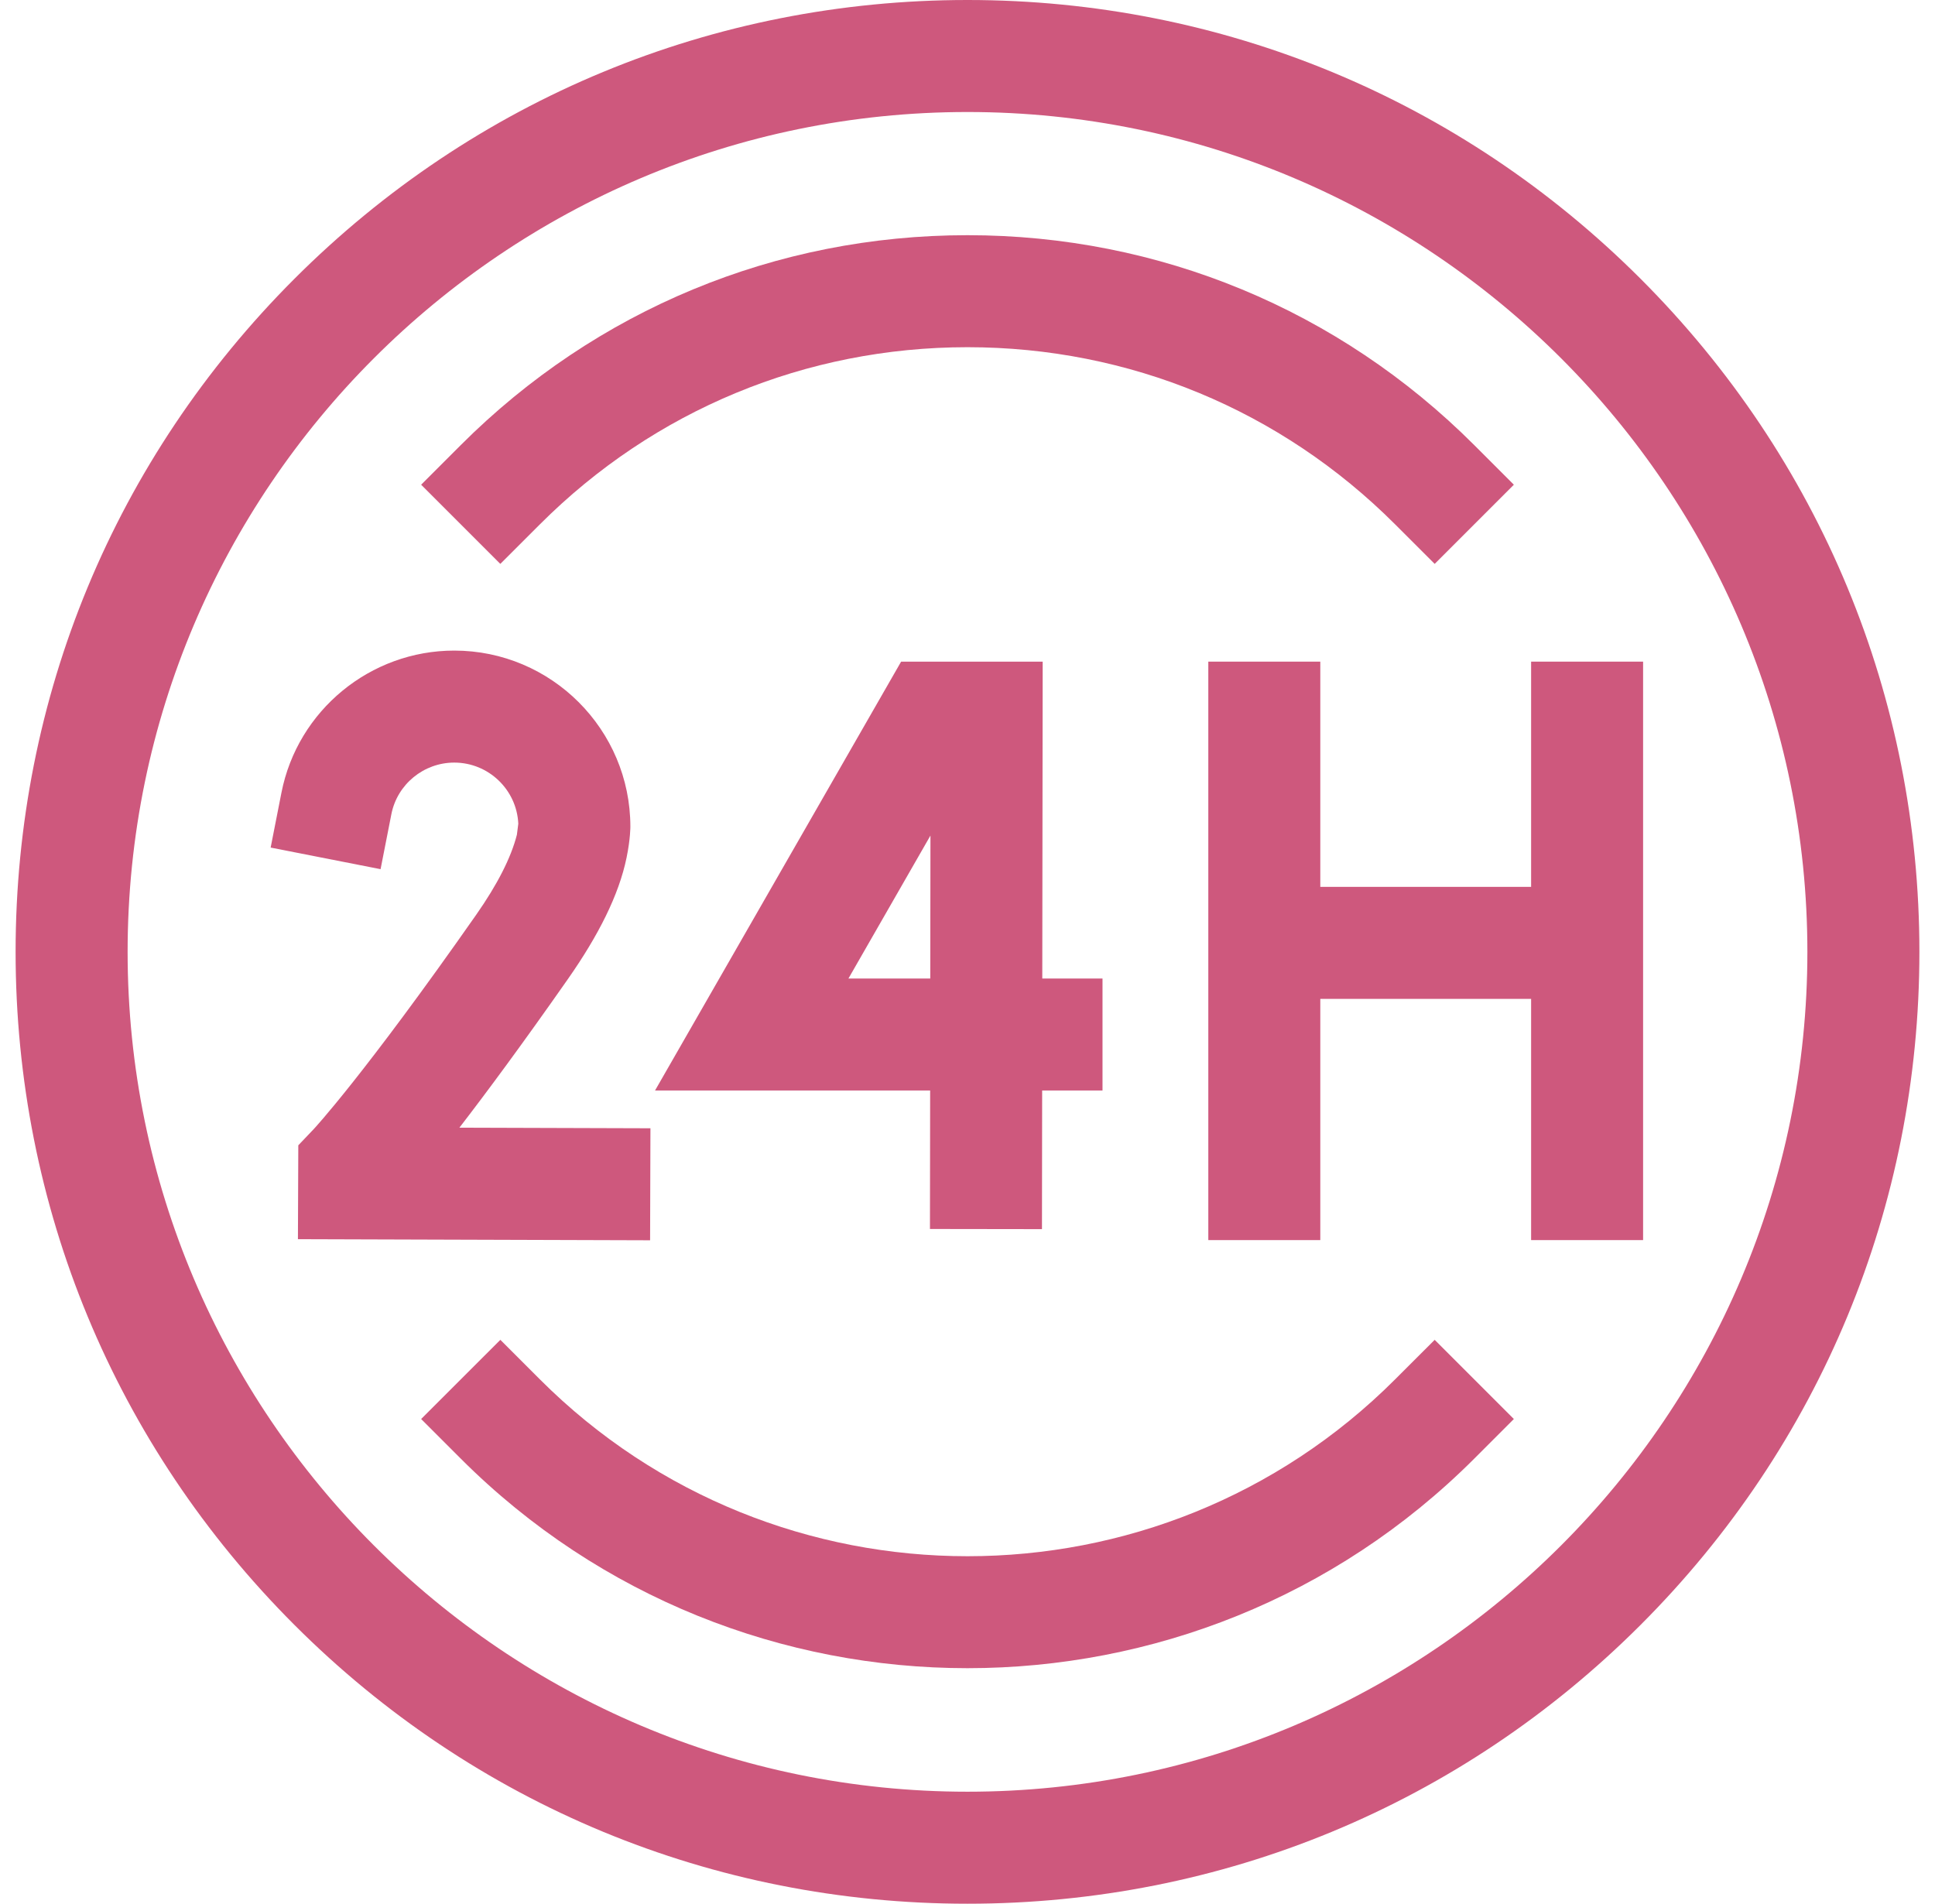
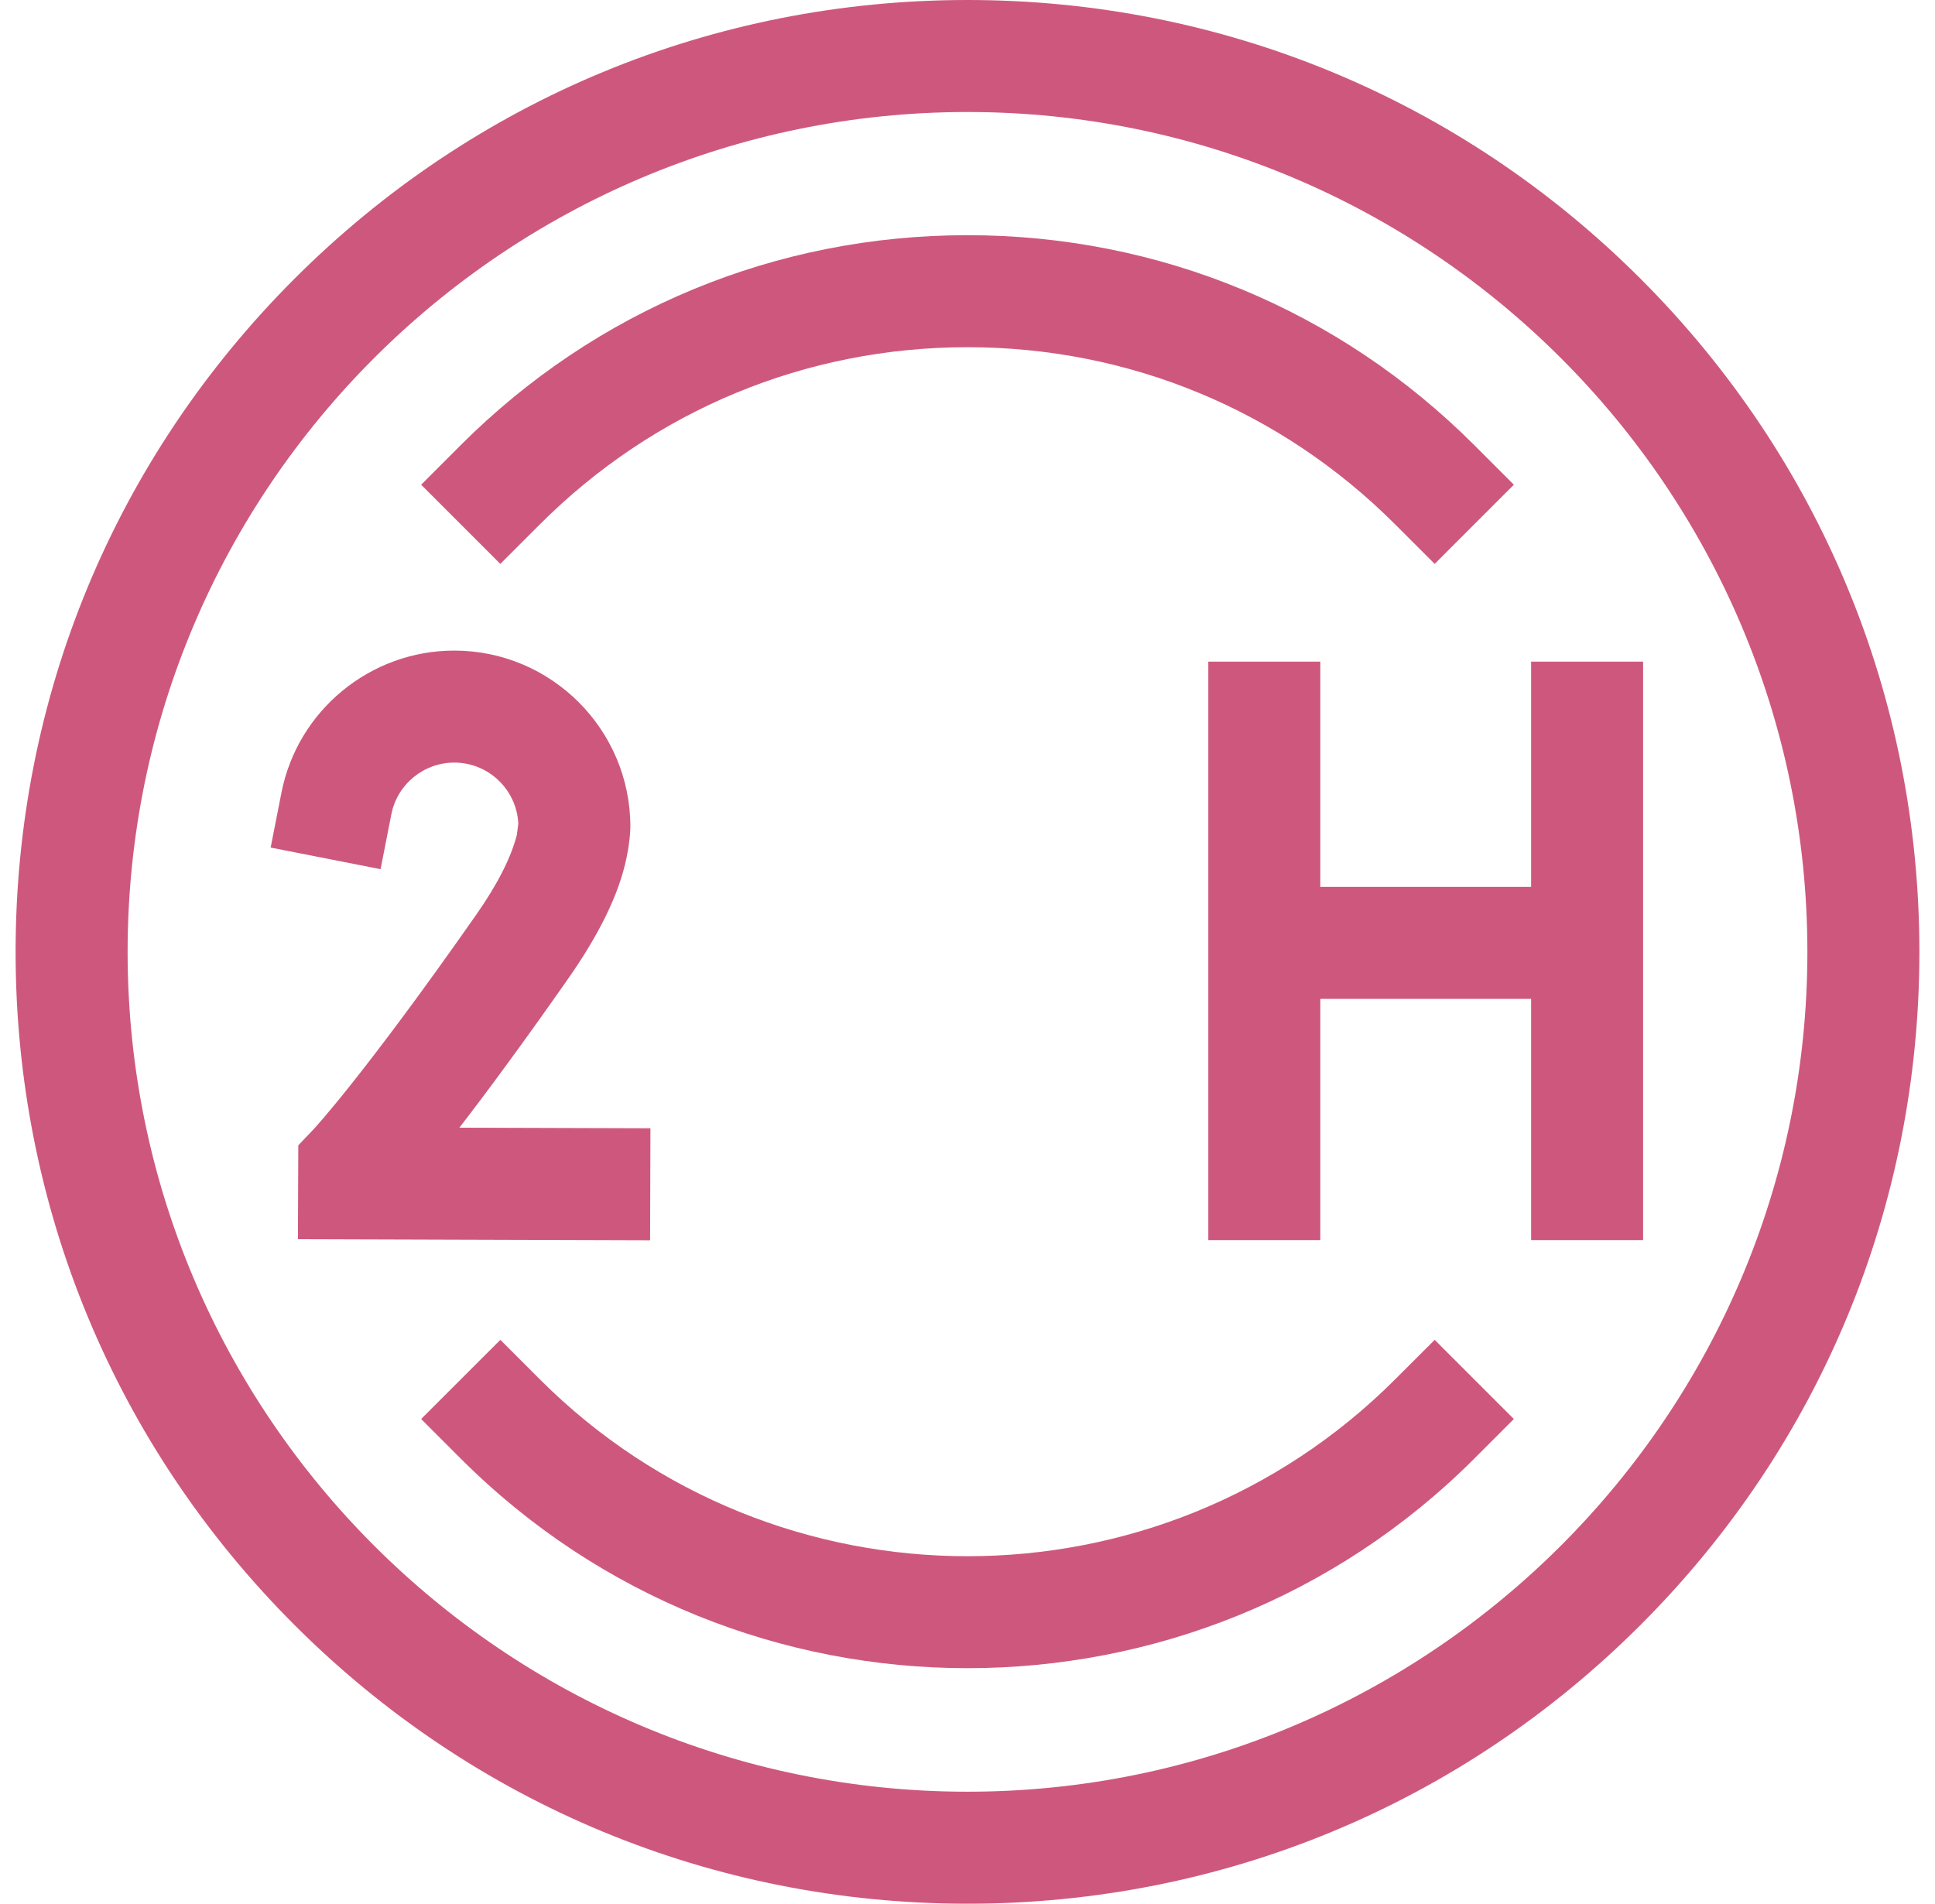
<svg xmlns="http://www.w3.org/2000/svg" width="62" height="61" viewBox="0 0 62 61" fill="none">
  <path d="M49.059 21.2V28.417H42.304V21.2H38.716V39.735H42.304V32.006H49.059V39.735H52.647V21.2H49.059Z" fill="#CE587D" />
-   <path d="M33.386 39.384L33.392 34.942H35.326V31.354H33.396L33.409 21.2H28.873L20.988 34.942H29.803L29.797 39.379L33.386 39.384ZM27.185 31.354L29.813 26.773L29.807 31.354H27.185Z" fill="#CE587D" />
  <path d="M20.077 27.477C19.831 28.681 19.168 29.983 18.2 31.366C16.733 33.462 15.583 35.014 14.72 36.133L20.841 36.152L20.83 39.741L9.546 39.706L9.558 36.698L10.05 36.181C10.062 36.169 11.644 34.474 15.26 29.308C15.939 28.338 16.376 27.477 16.562 26.746L16.607 26.393C16.557 25.305 15.655 24.435 14.555 24.435C13.576 24.435 12.728 25.131 12.54 26.089L12.194 27.85L8.672 27.158L9.018 25.398C9.536 22.761 11.865 20.846 14.555 20.846C17.667 20.846 20.198 23.378 20.198 26.49C20.198 26.49 20.201 26.87 20.077 27.477Z" fill="#CE587D" />
  <path d="M44.7 44.199C37.146 51.753 24.855 51.753 17.3 44.199L16.032 42.931L13.494 45.468L14.763 46.737C19.239 51.214 25.12 53.452 31 53.452C36.88 53.452 42.761 51.214 47.238 46.737L48.506 45.468L45.969 42.931L44.7 44.199Z" fill="#CE587D" />
  <path d="M17.3 16.8C20.96 13.14 25.825 11.125 31 11.125C36.175 11.125 41.041 13.14 44.7 16.8L45.969 18.068L48.506 15.531L47.237 14.262C42.9 9.925 37.134 7.536 31 7.536C24.866 7.536 19.1 9.925 14.763 14.262L13.494 15.531L16.031 18.068L17.3 16.8Z" fill="#CE587D" />
  <path d="M52.567 8.933C46.806 3.173 39.147 0 31 0C22.853 0 15.194 3.173 9.434 8.933C3.673 14.694 0.5 22.353 0.5 30.5C0.5 38.646 3.673 46.305 9.434 52.066C15.194 57.827 22.853 60.999 31 60.999C39.147 60.999 46.806 57.827 52.566 52.066C58.327 46.305 61.5 38.646 61.5 30.5C61.5 22.353 58.327 14.694 52.567 8.933ZM31 57.41C16.161 57.41 4.089 45.338 4.089 30.5C4.089 15.661 16.161 3.589 31 3.589C45.839 3.589 57.911 15.661 57.911 30.5C57.911 45.338 45.839 57.41 31 57.41Z" fill="#CE587D" />
</svg>